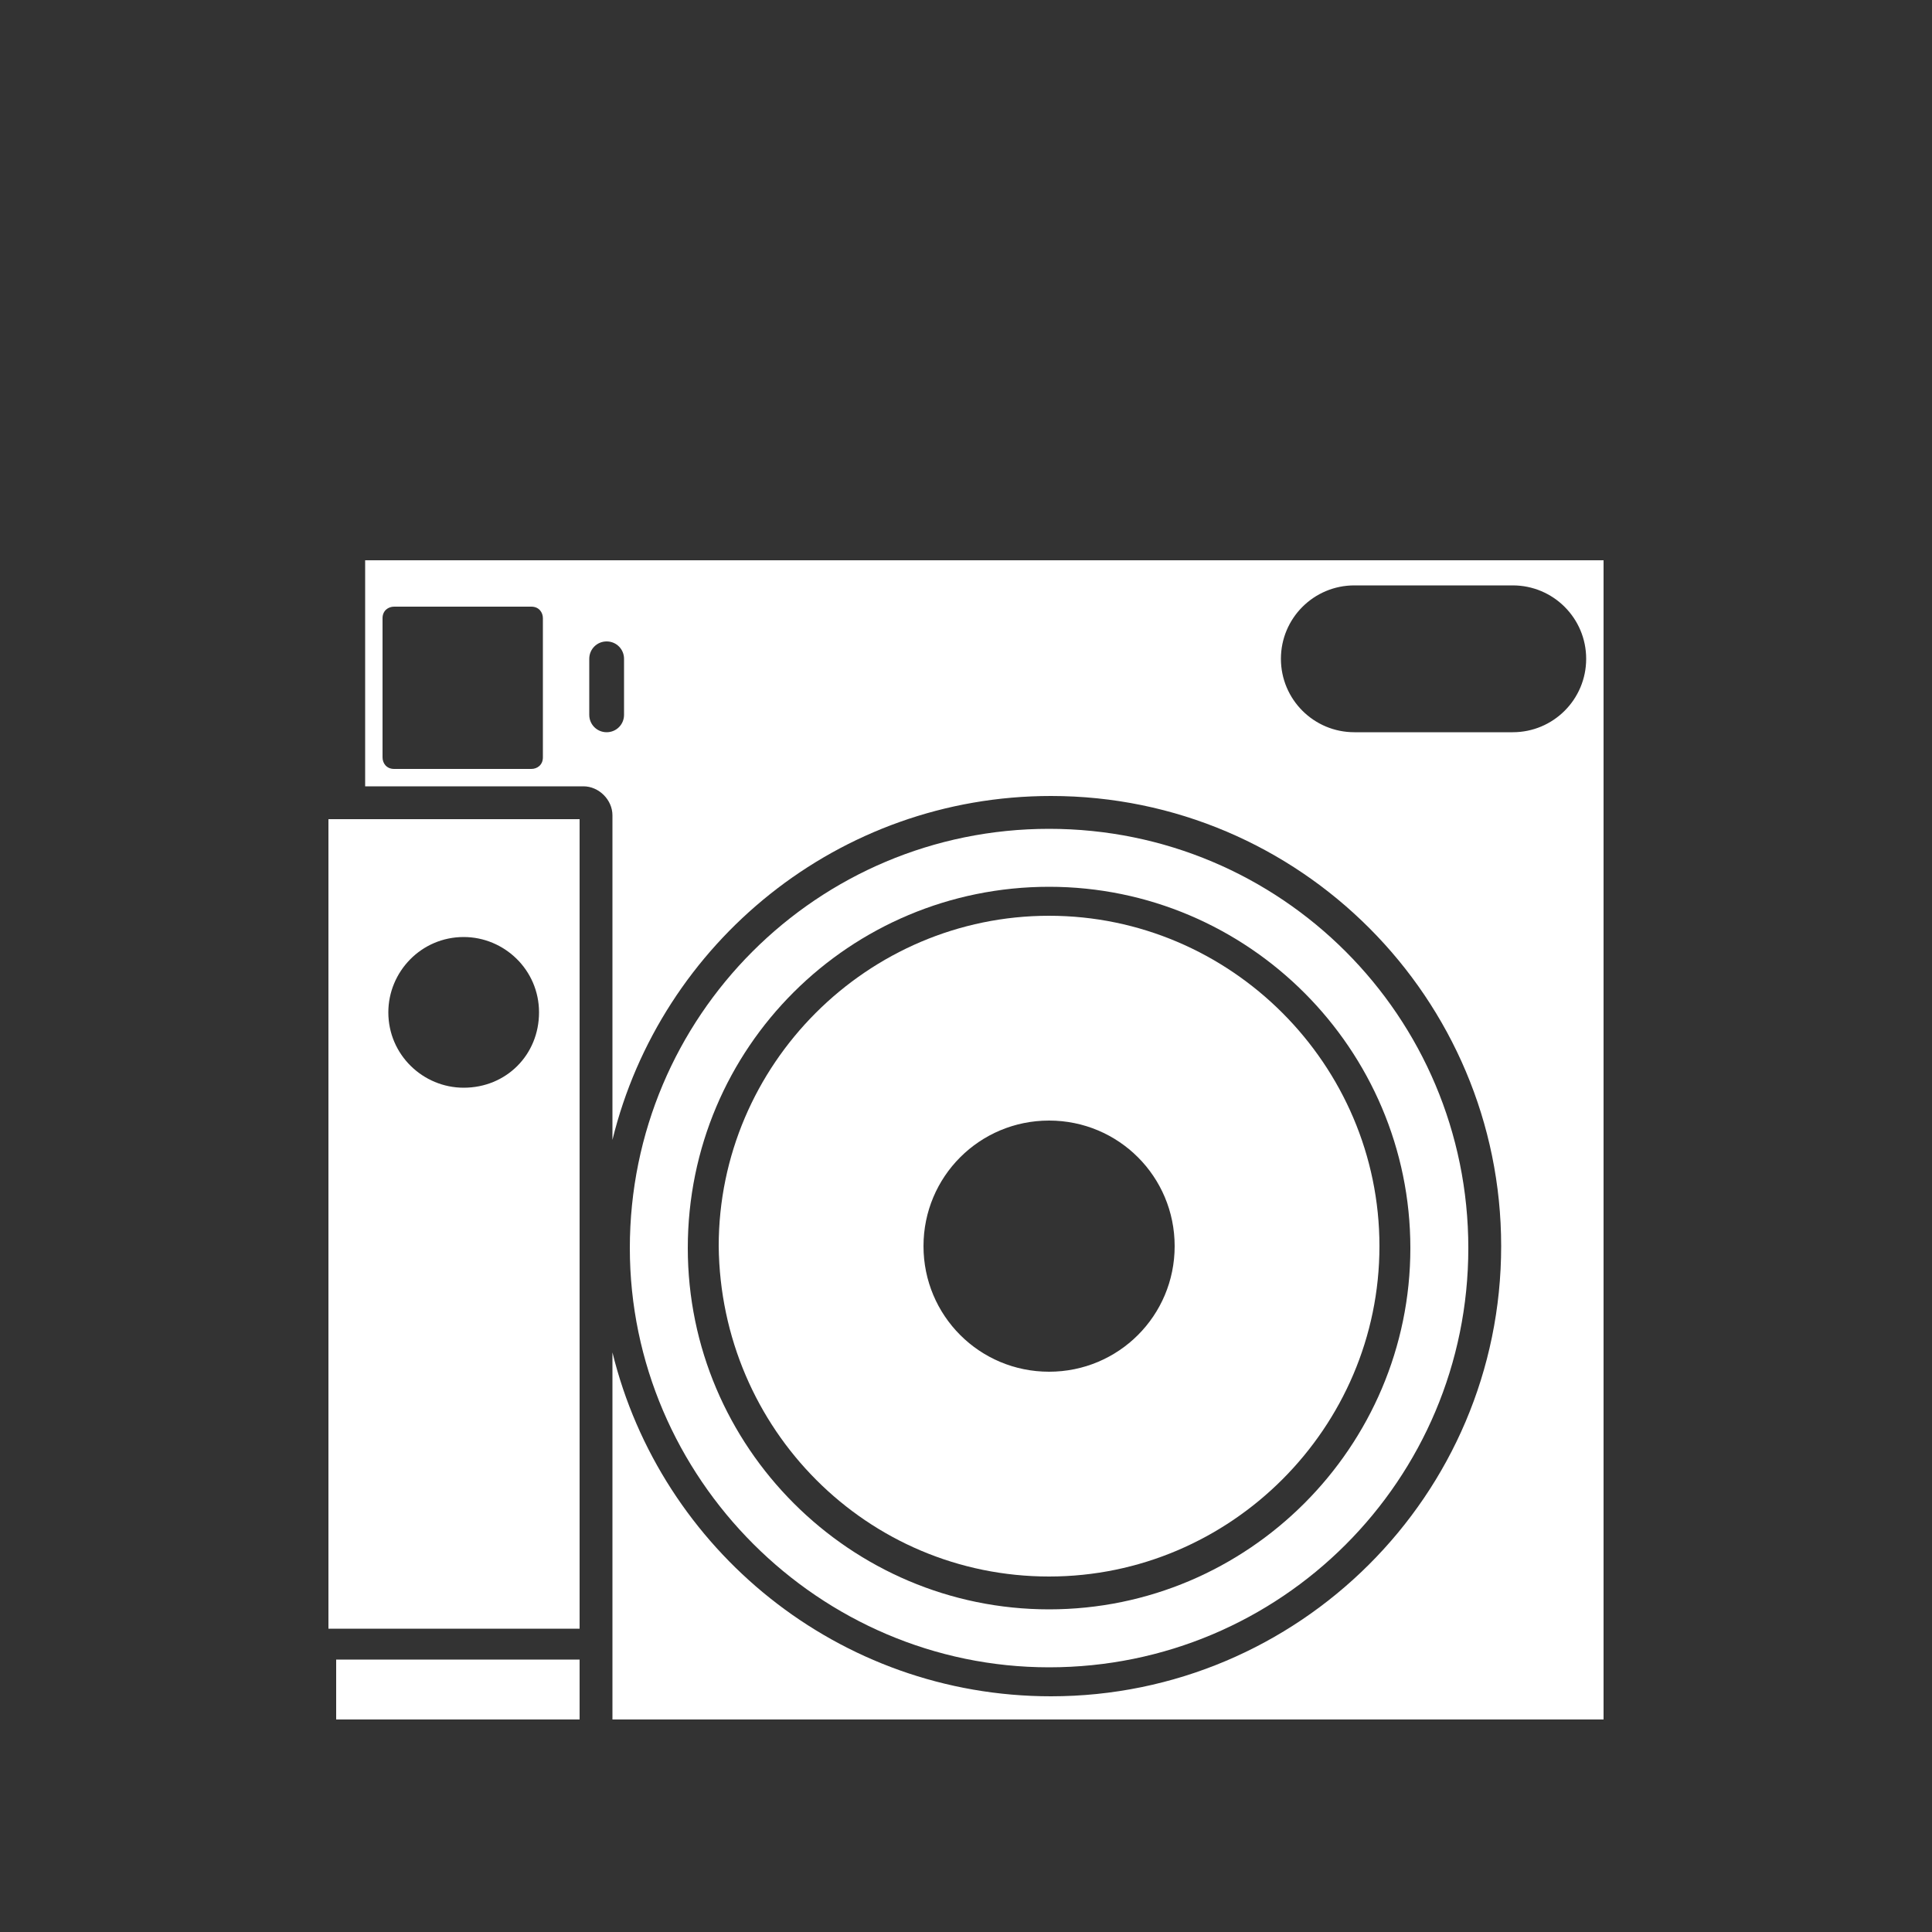
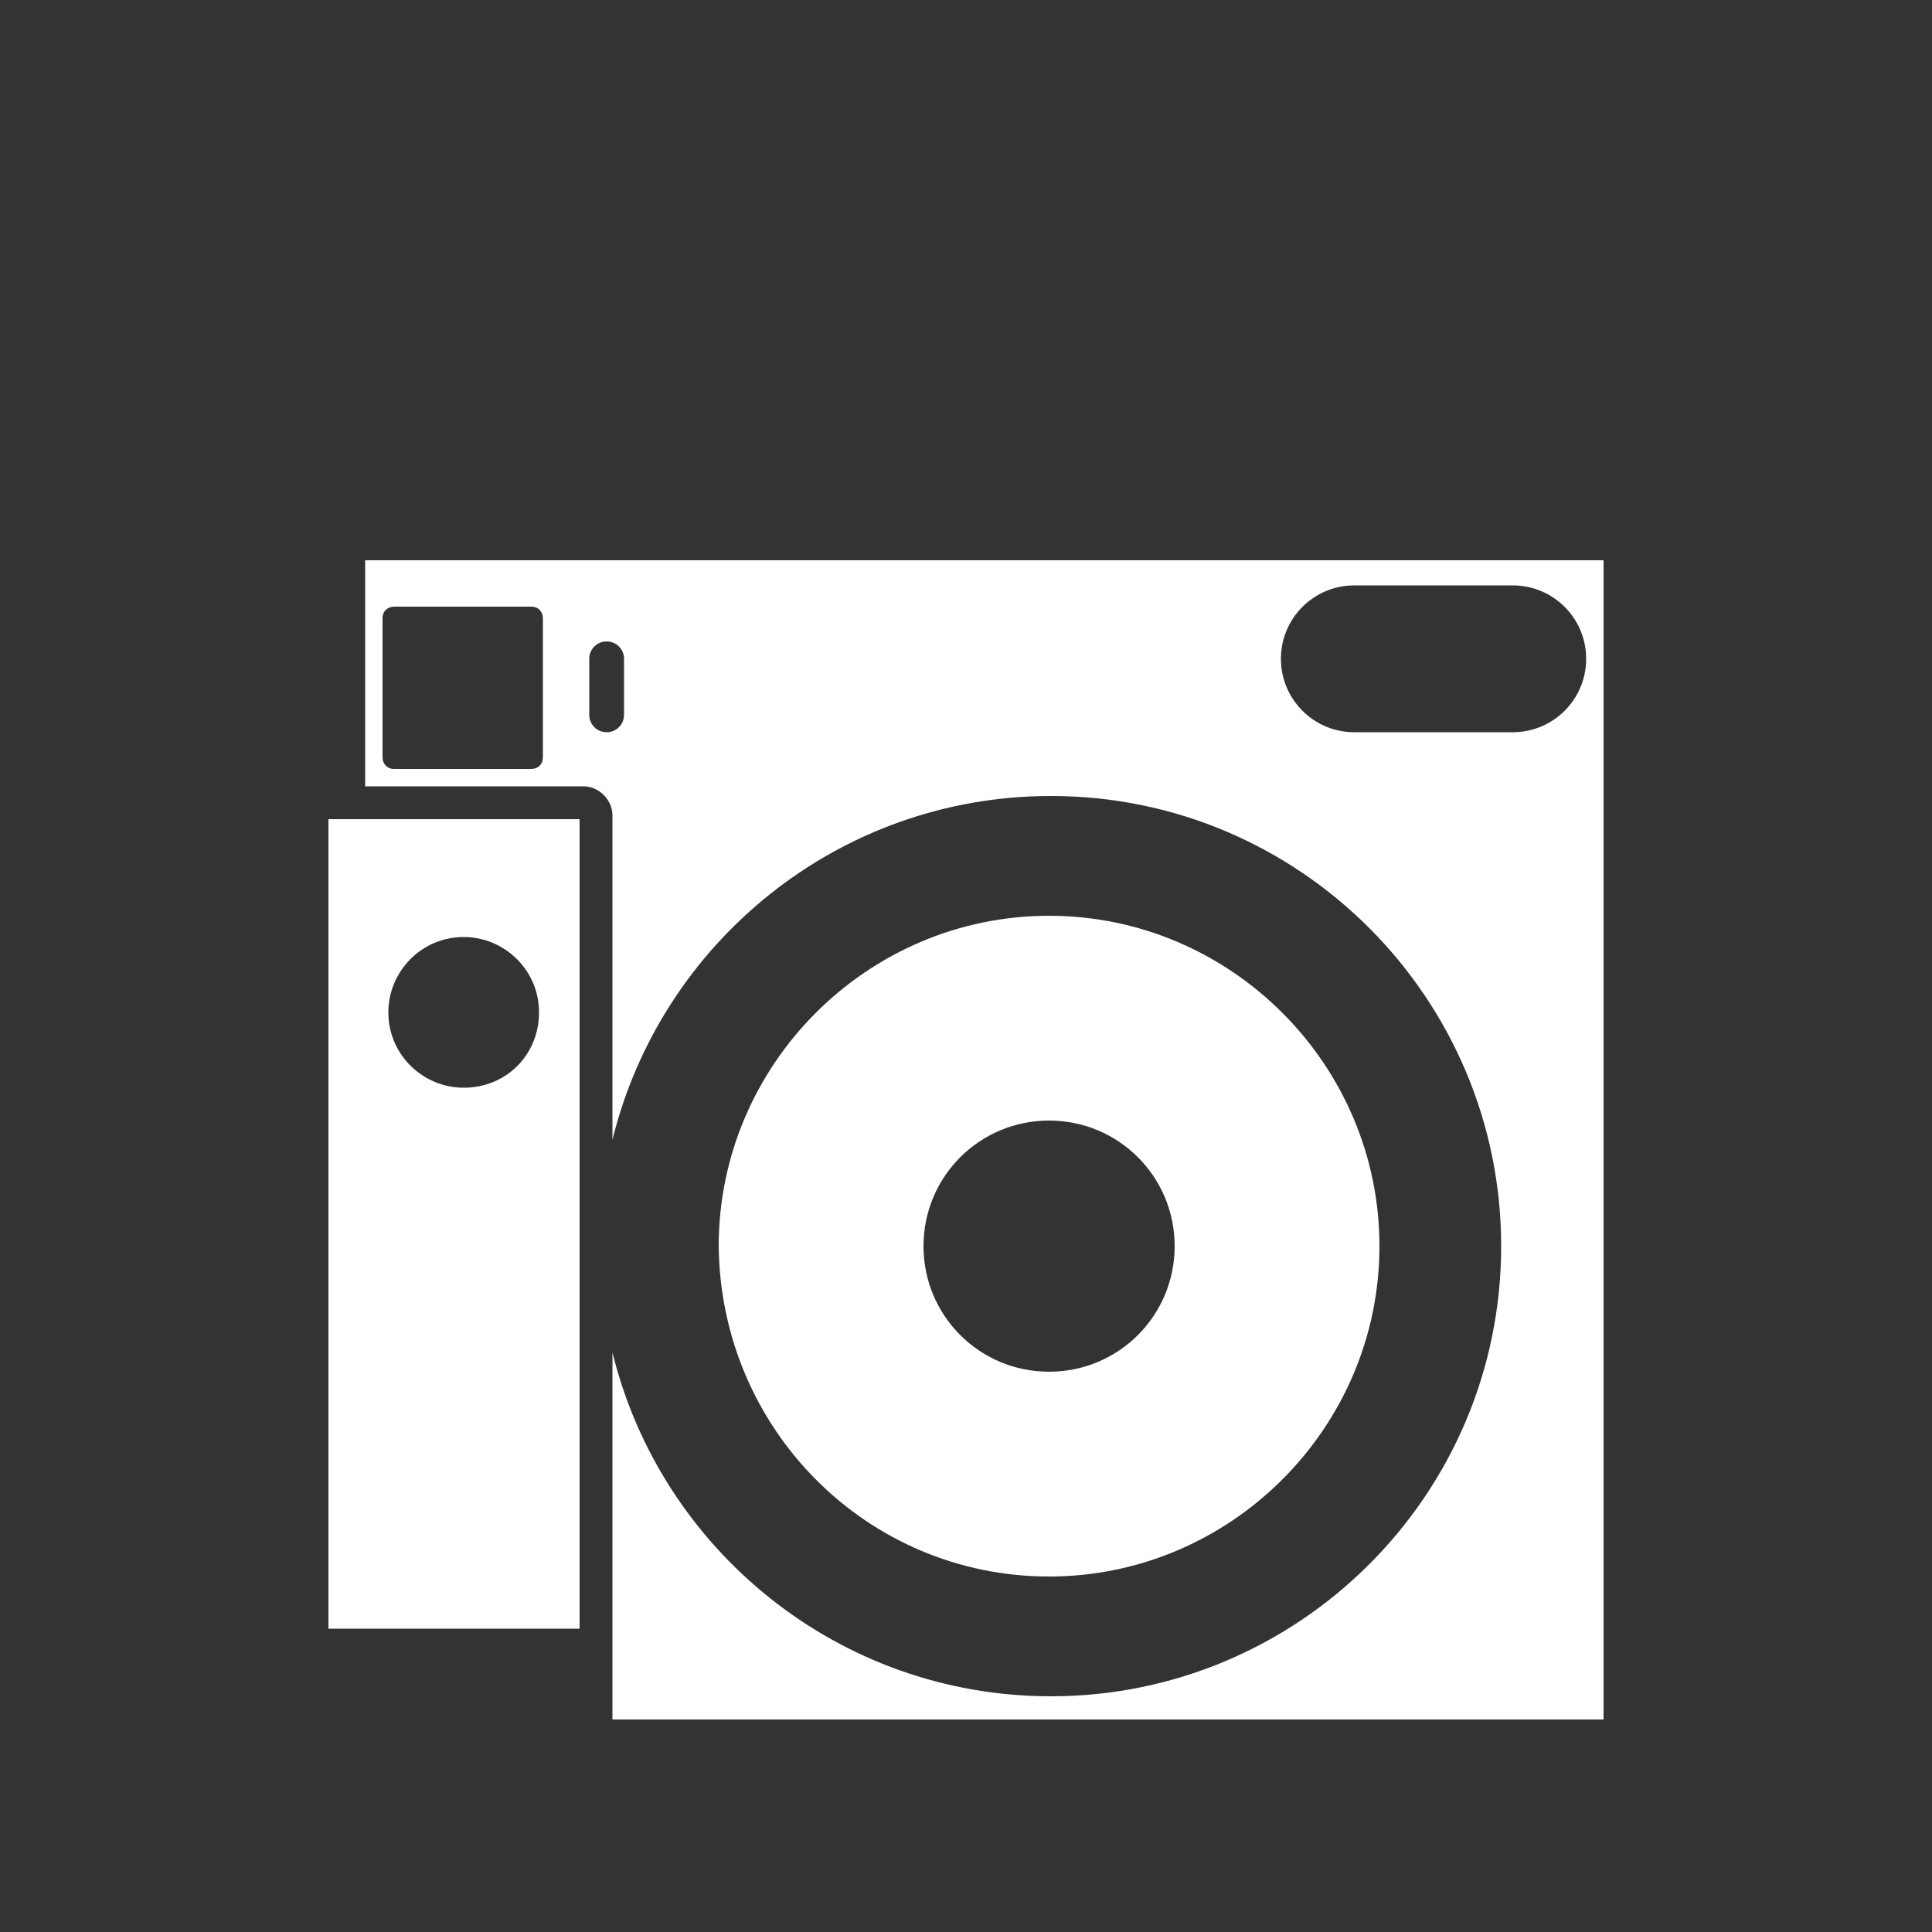
<svg xmlns="http://www.w3.org/2000/svg" version="1.1" id="Layer_1" x="0px" y="0px" viewBox="0 0 100 100" style="enable-background:new 0 0 100 100;" xml:space="preserve">
  <rect x="0" y="0" width="100" height="100" fill="#333333" stroke="none" />
  <style type="text/css">
	.st0{fill:#FFFFFF;}
</style>
-   <rect x="17.4" y="85.9" class="st0" width="12.6" height="3.1" />
  <g>
    <path class="st0" d="M54.3,81.6c9.4,0,17.1-7.7,17.1-17.1s-7.7-17.1-17.1-17.1s-17.1,7.7-17.1,17.1C37.3,74,44.9,81.6,54.3,81.6z    M54.3,58c3.6,0,6.5,2.9,6.5,6.5S57.9,71,54.3,71s-6.5-2.9-6.5-6.5S50.7,58,54.3,58z" />
-     <path class="st0" d="M54.3,86.3c12,0,21.7-9.7,21.7-21.7s-9.7-21.7-21.7-21.7s-21.7,9.7-21.7,21.7C32.6,76.5,42.4,86.3,54.3,86.3z    M54.3,45.9c10.3,0,18.7,8.4,18.7,18.7s-8.4,18.7-18.7,18.7s-18.7-8.4-18.7-18.7C35.6,54.2,44,45.9,54.3,45.9z" />
    <path class="st0" d="M18.9,29v11.7h11.3c0.8,0,1.5,0.7,1.5,1.5v4.7V59c2.5-10.2,11.7-17.8,22.7-17.8c12.9,0,23.3,10.5,23.3,23.3   c0,12.9-10.5,23.3-23.3,23.3c-11,0-20.2-7.6-22.7-17.8v14.4V89H83V29H18.9z M28.1,39.2c0,0.4-0.3,0.6-0.6,0.6h-7.1   c-0.4,0-0.6-0.3-0.6-0.6V32c0-0.4,0.3-0.6,0.6-0.6h7.1c0.4,0,0.6,0.3,0.6,0.6V39.2z M32.3,37c0,0.5-0.4,0.9-0.9,0.9   s-0.9-0.4-0.9-0.9v-2.9c0-0.5,0.4-0.9,0.9-0.9s0.9,0.4,0.9,0.9V37z M78.3,37.9h-8.2c-2.1,0-3.8-1.7-3.8-3.8s1.7-3.8,3.8-3.8h8.2   c2.1,0,3.8,1.7,3.8,3.8C82.1,36.2,80.4,37.9,78.3,37.9z" />
  </g>
  <path class="st0" d="M17,42.4v41.9h13V42.4H17z M24,56.3c-2.1,0-3.9-1.7-3.9-3.9c0-2.1,1.7-3.9,3.9-3.9c2.1,0,3.9,1.7,3.9,3.9  S26.2,56.3,24,56.3z" />
</svg>